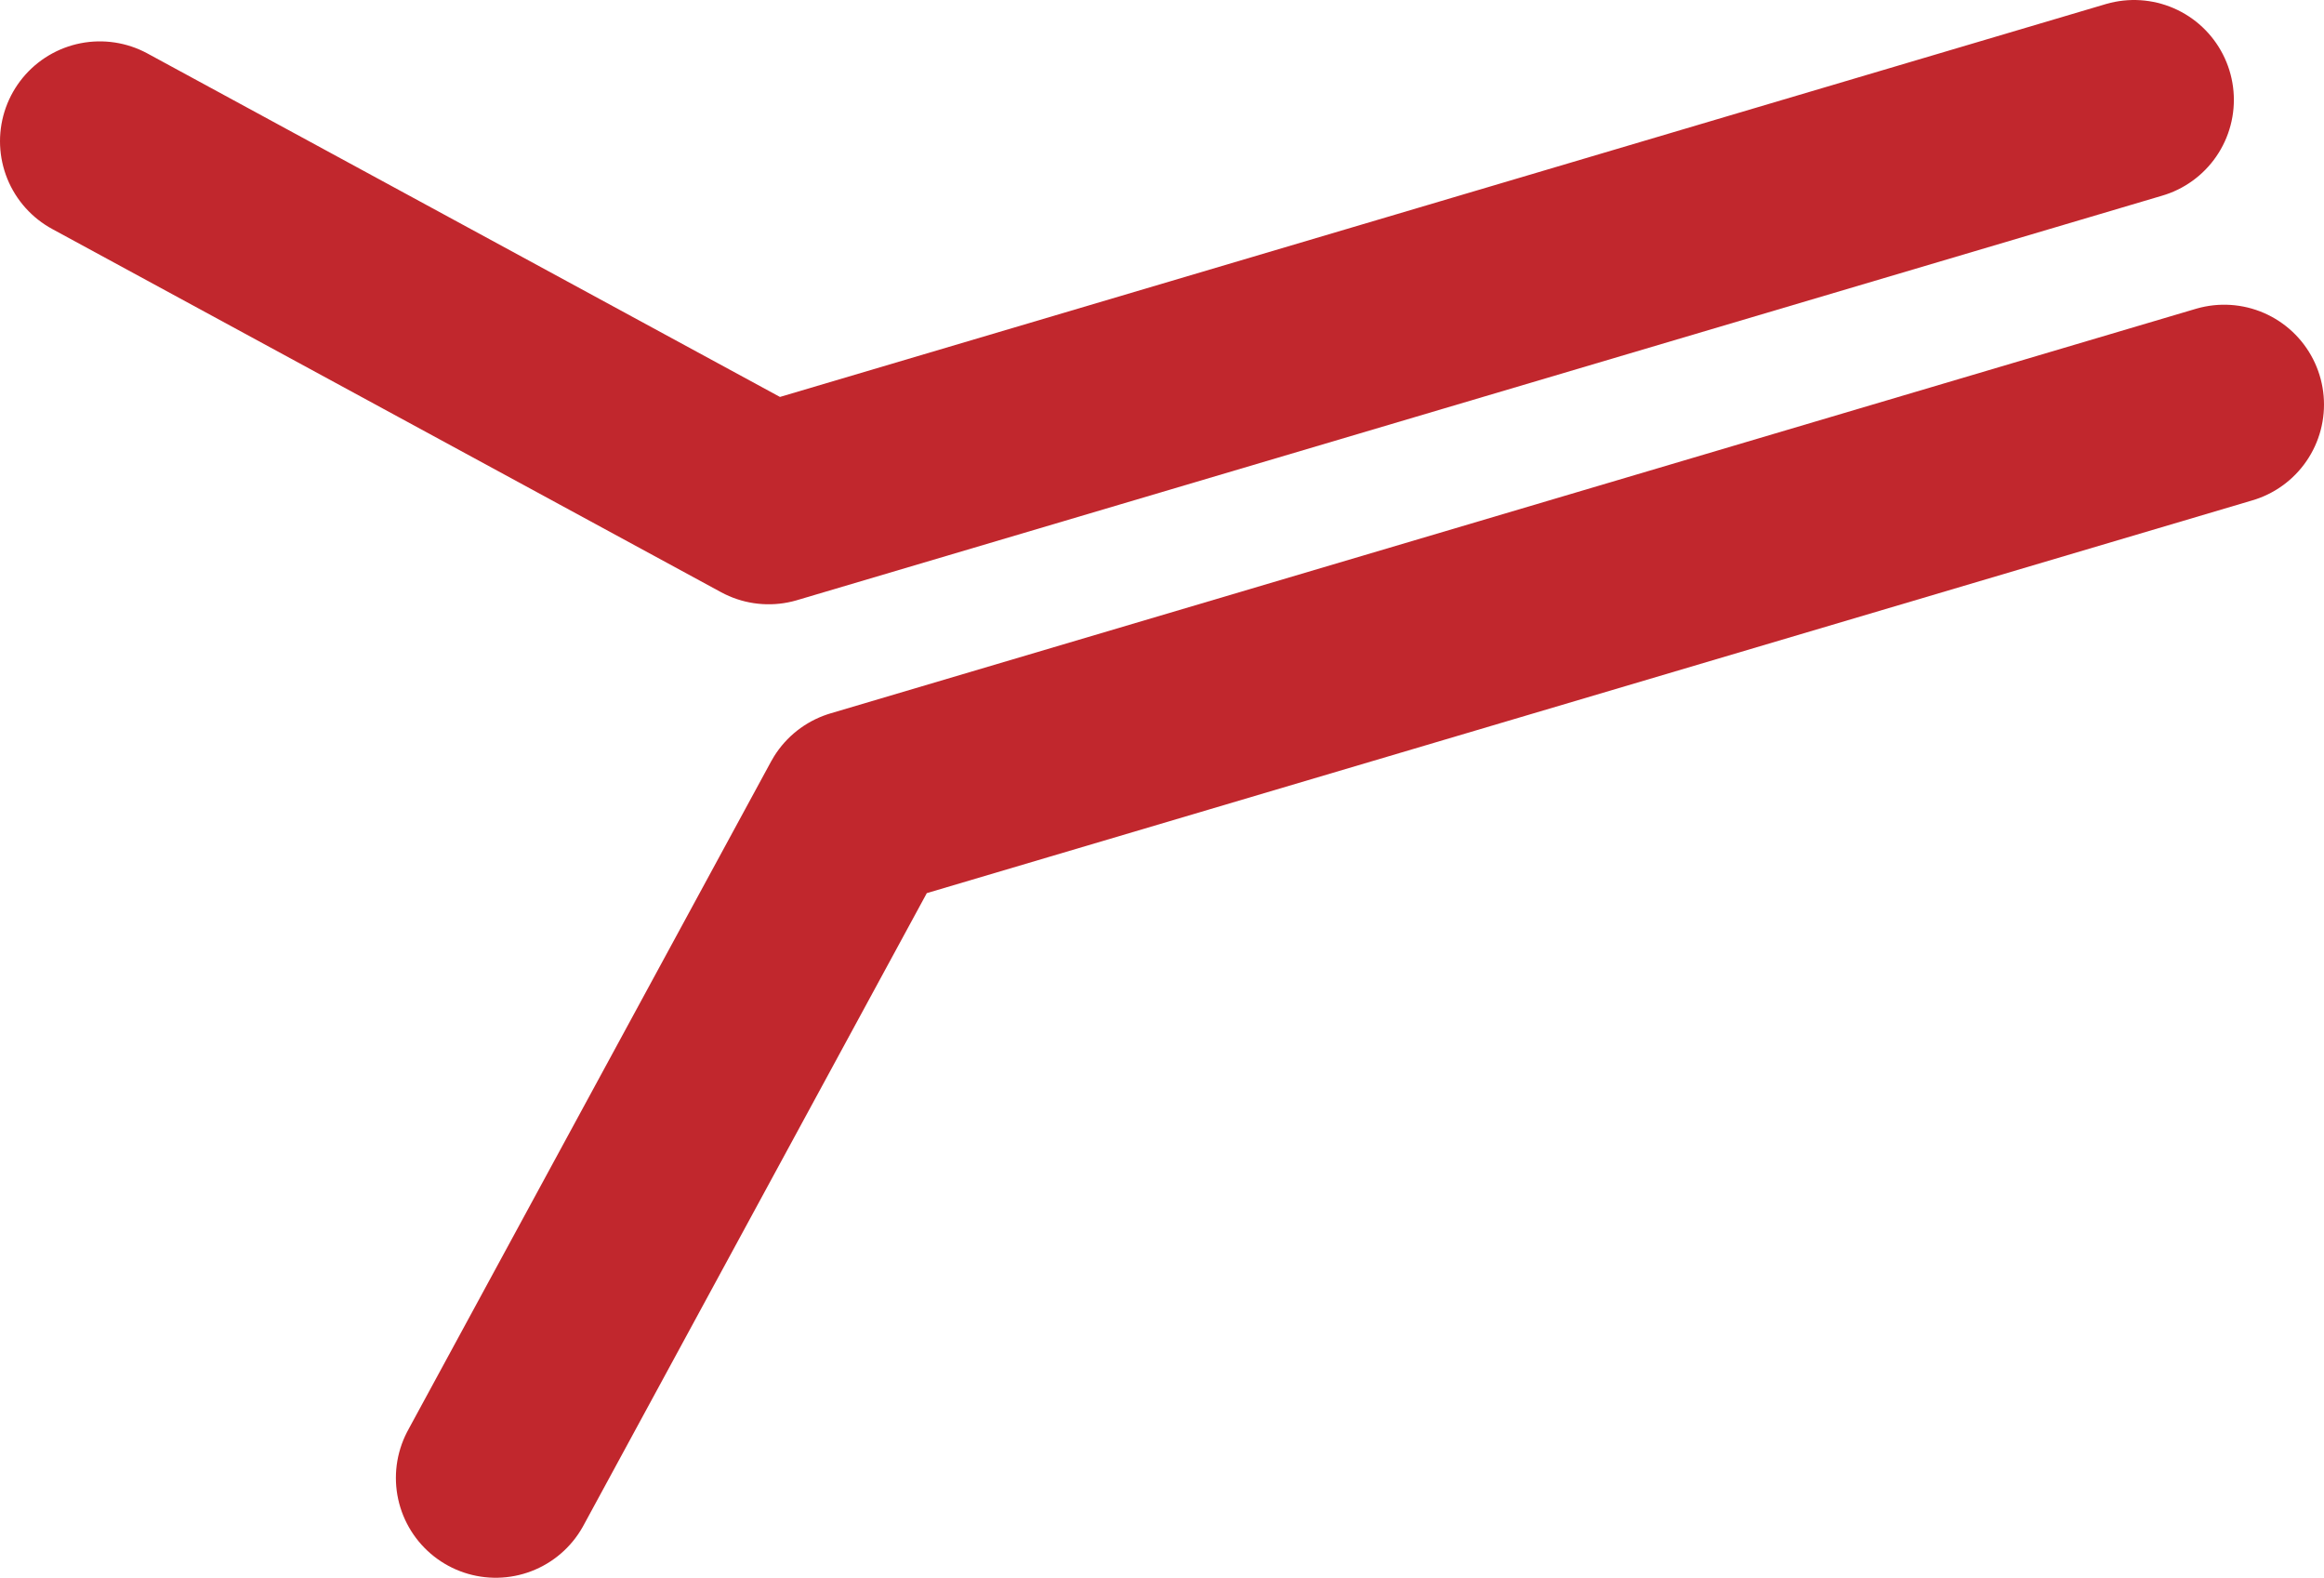
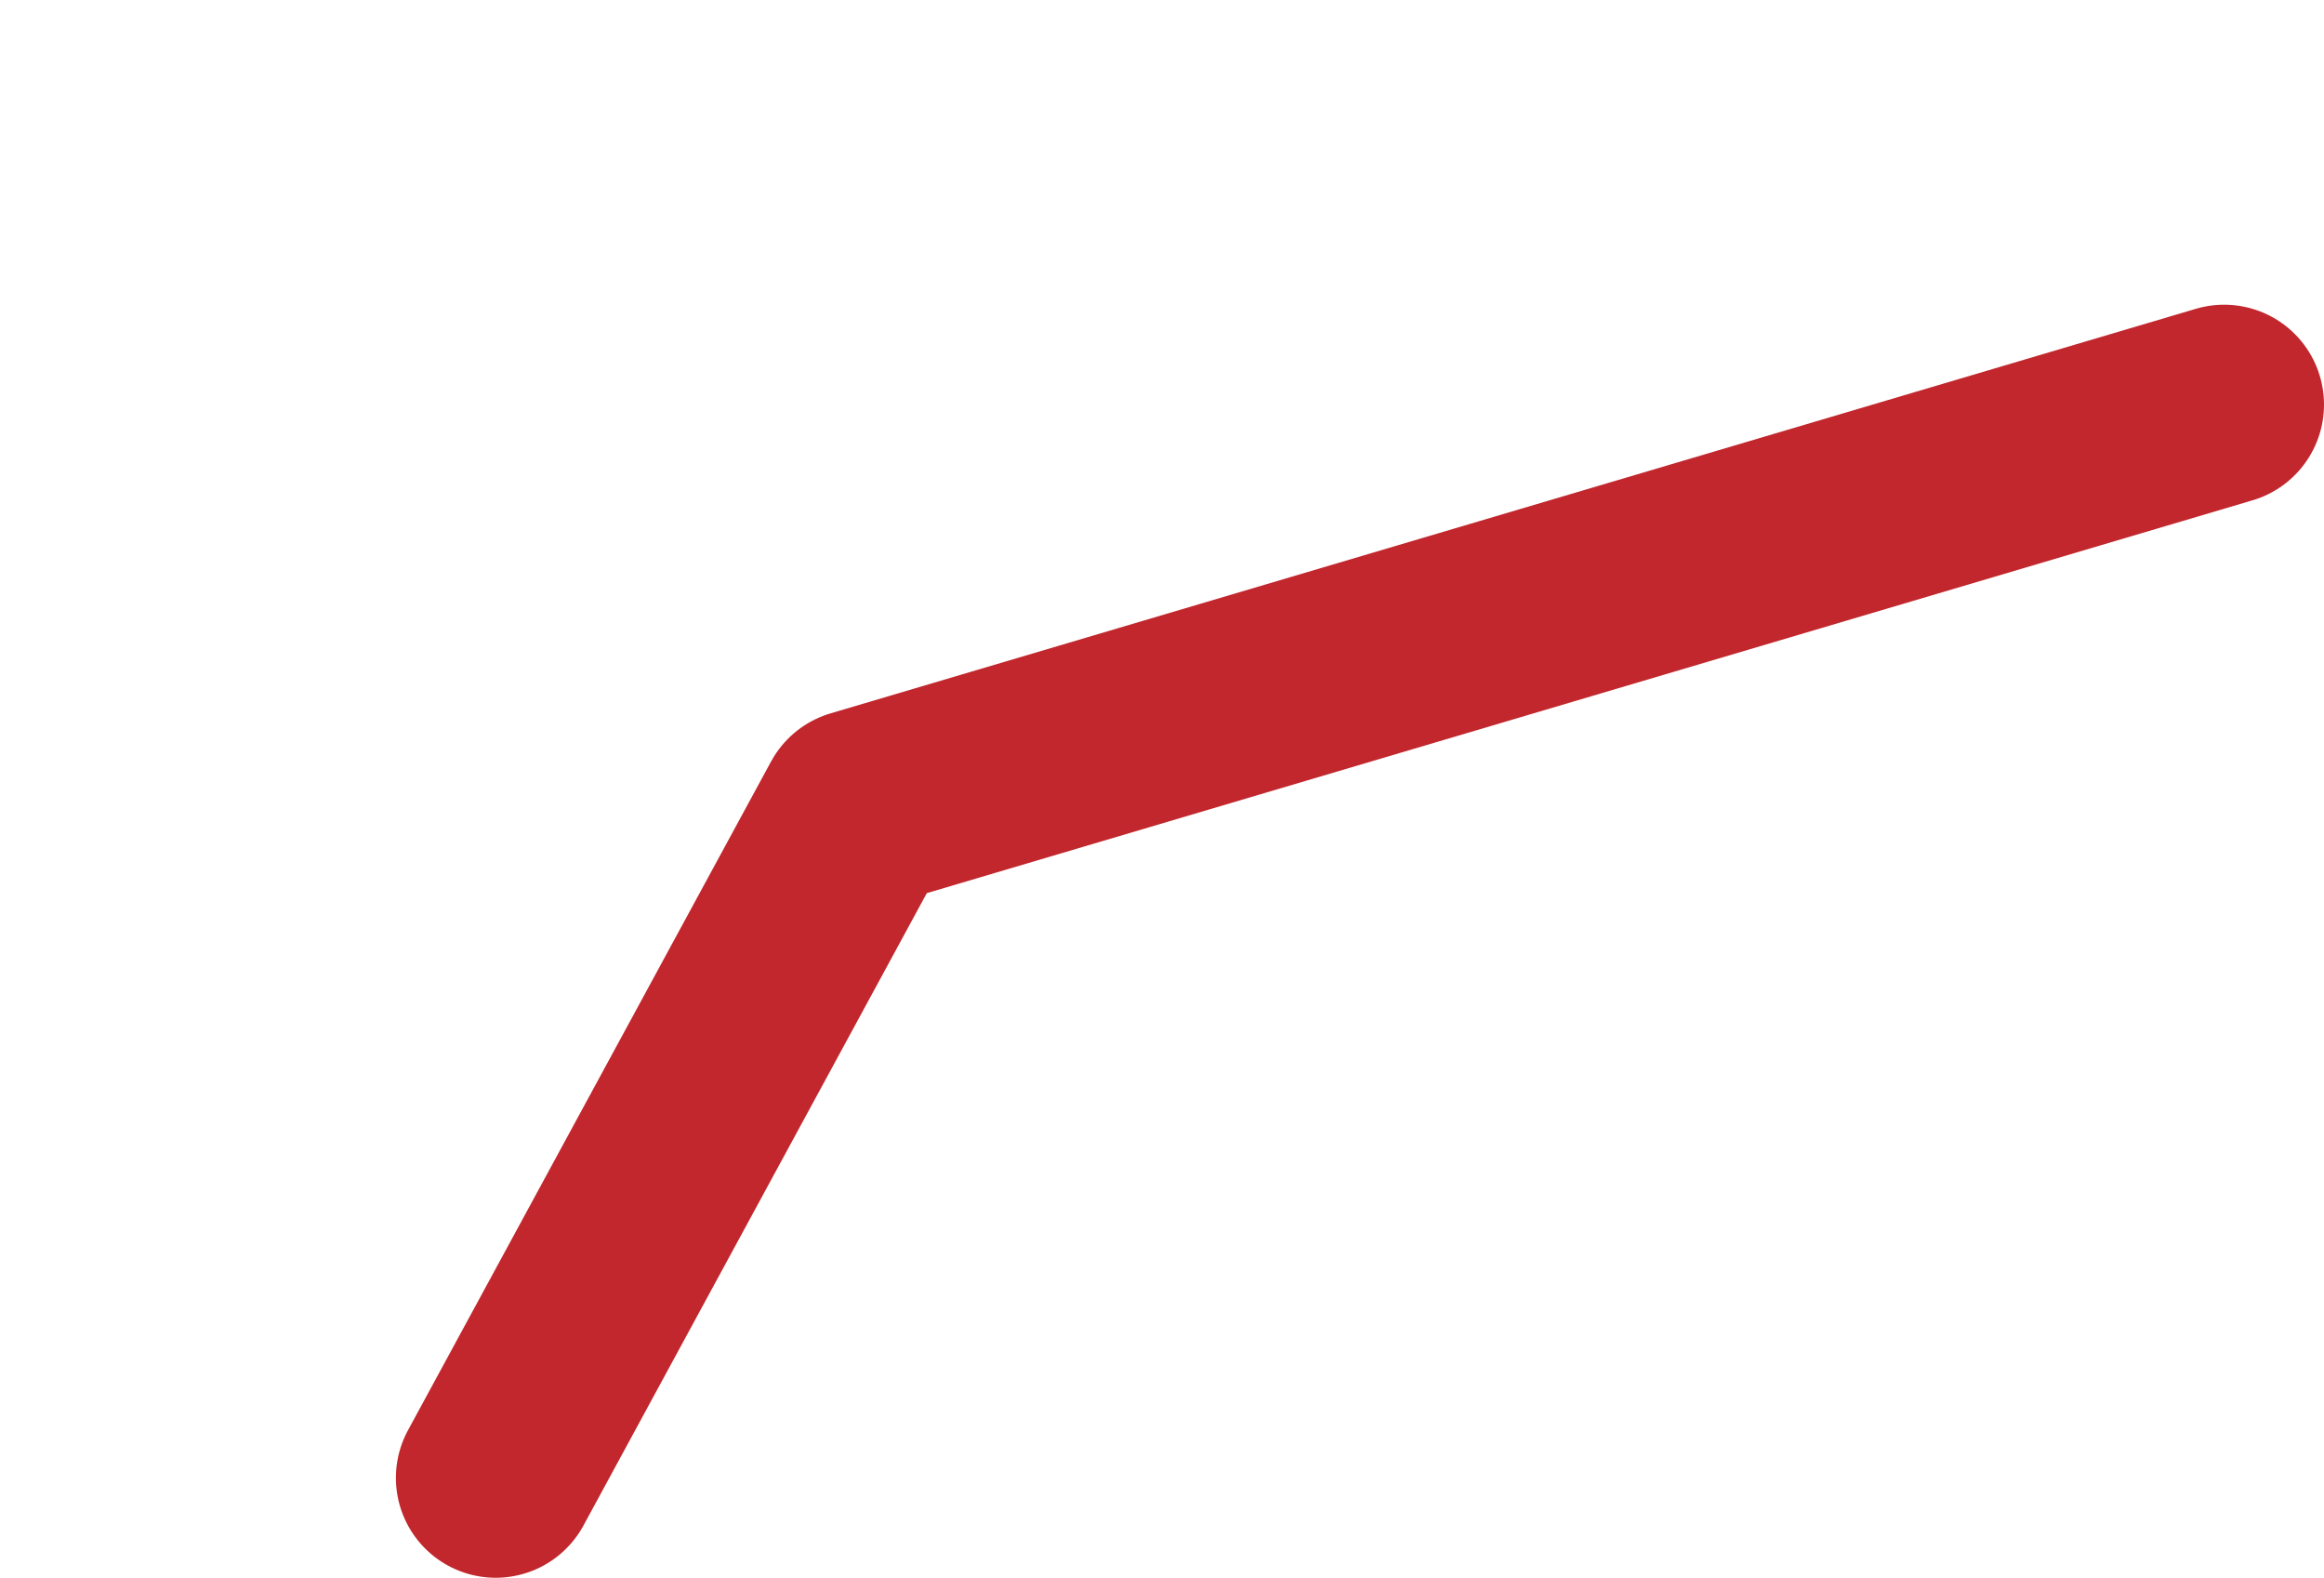
<svg xmlns="http://www.w3.org/2000/svg" enable-background="new 0 0 81.48 55.3" height="55.3" viewBox="0 0 81.48 55.3" width="81.48">
  <g style="fill:none;stroke:#c1272d;stroke-width:7;stroke-linecap:round;stroke-linejoin:round;stroke-miterlimit:10">
    <path d="m17.38 51.8 12.73-23.44 47.87-14.18" />
-     <path d="m3.5 4.95 23.45 12.73 47.87-14.18" />
  </g>
</svg>